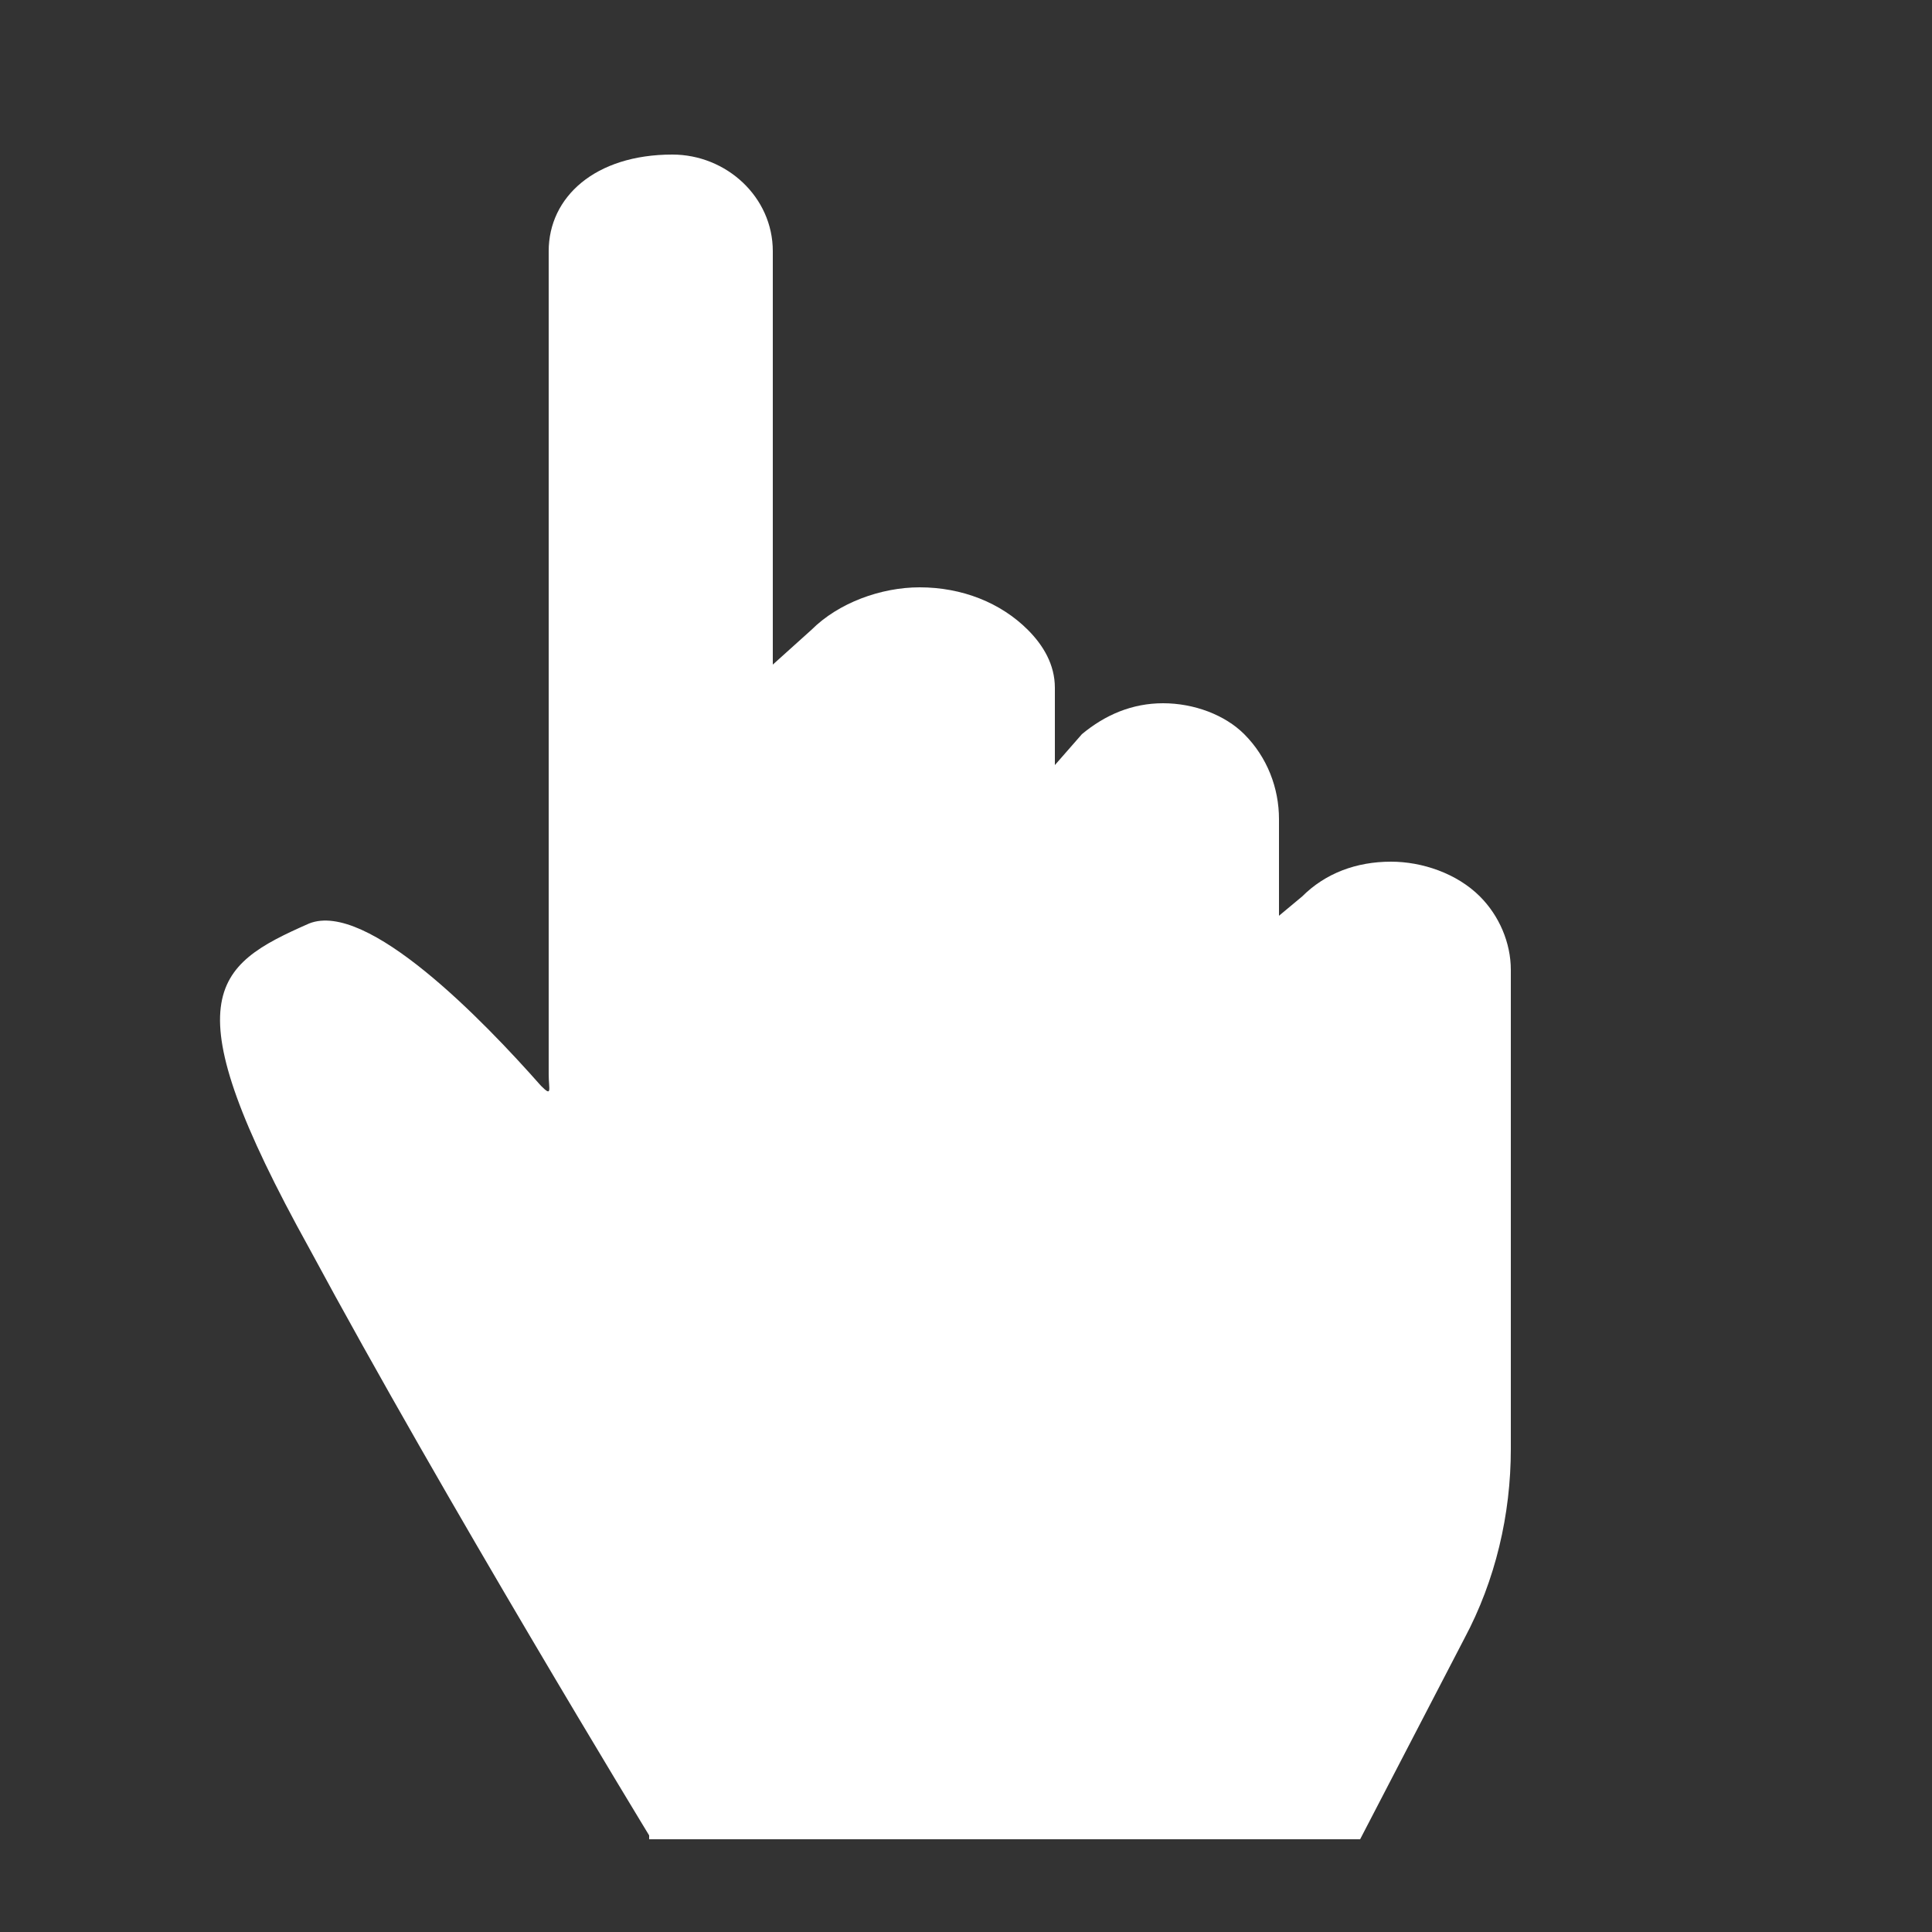
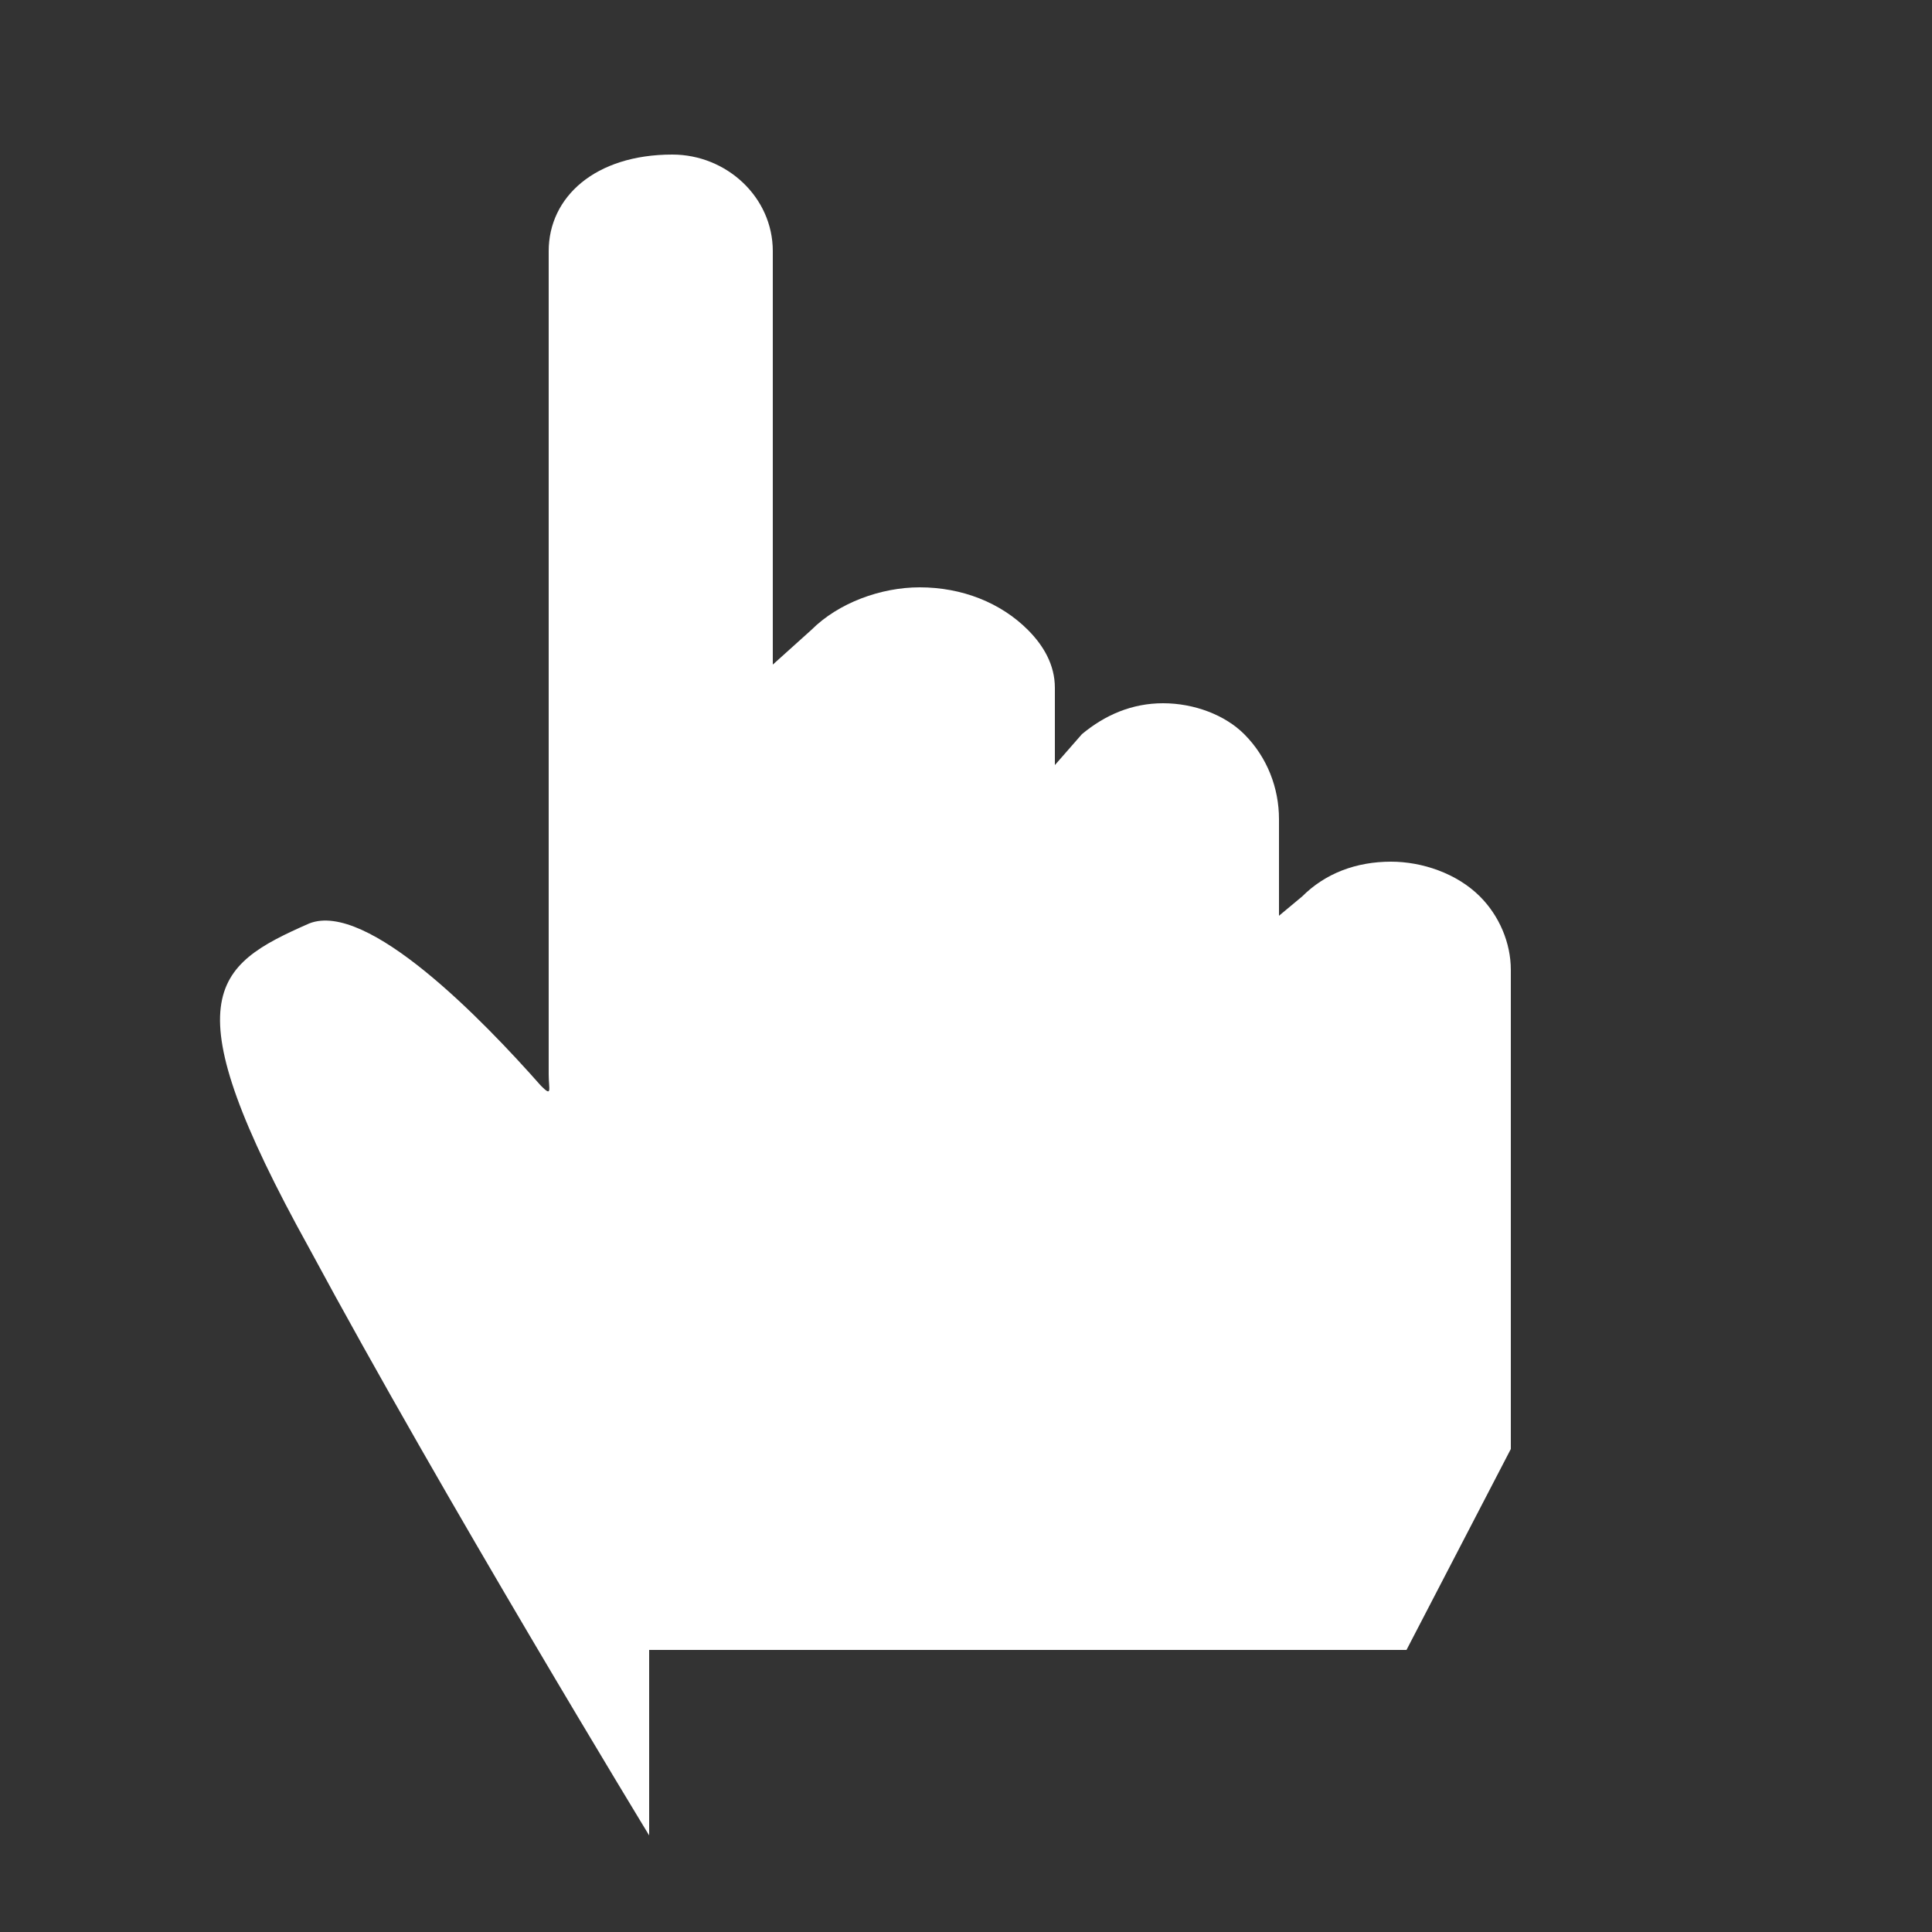
<svg xmlns="http://www.w3.org/2000/svg" version="1.1" id="Layer_1" x="0px" y="0px" viewBox="0 0 50 50" style="enable-background:new 0 0 50 50;" xml:space="preserve">
  <rect x="0" y="0" width="50" height="50" fill="#333333" stroke="none" />
  <style type="text/css">
	.st0{fill:#FFFFFF;}
</style>
-   <path id="XMLID_24_" class="st0" d="M16.8,47.5c0,0-5.3-8.7-8.8-15.2c-3.6-6.5-2.5-7.3,0-8.4c1.5-0.6,4.5,2.5,6,4.2  c0.3,0.3,0.2,0.1,0.2-0.3V6.5c0-1.4,1.2-2.5,3.2-2.5l0,0c1.4,0,2.6,1.1,2.6,2.5v10.7l1-0.9c0.7-0.7,1.8-1.1,2.8-1.1l0,0  c1.1,0,2.1,0.4,2.8,1.1l0,0c0.4,0.4,0.7,0.9,0.7,1.5v2L28,19c0.6-0.5,1.3-0.8,2.1-0.8l0,0c0.8,0,1.6,0.3,2.1,0.8l0,0  c0.6,0.6,0.9,1.4,0.9,2.2v2.5l0.6-0.5c0.6-0.6,1.4-0.9,2.3-0.9l0,0c0.8,0,1.7,0.3,2.3,0.9l0,0c0.5,0.5,0.8,1.2,0.8,1.9v12.4  c0,1.7-0.4,3.4-1.2,4.9l-2.7,5.2H16.8z" />
+   <path id="XMLID_24_" class="st0" d="M16.8,47.5c0,0-5.3-8.7-8.8-15.2c-3.6-6.5-2.5-7.3,0-8.4c1.5-0.6,4.5,2.5,6,4.2  c0.3,0.3,0.2,0.1,0.2-0.3V6.5c0-1.4,1.2-2.5,3.2-2.5l0,0c1.4,0,2.6,1.1,2.6,2.5v10.7l1-0.9c0.7-0.7,1.8-1.1,2.8-1.1l0,0  c1.1,0,2.1,0.4,2.8,1.1l0,0c0.4,0.4,0.7,0.9,0.7,1.5v2L28,19c0.6-0.5,1.3-0.8,2.1-0.8l0,0c0.8,0,1.6,0.3,2.1,0.8l0,0  c0.6,0.6,0.9,1.4,0.9,2.2v2.5l0.6-0.5c0.6-0.6,1.4-0.9,2.3-0.9l0,0c0.8,0,1.7,0.3,2.3,0.9l0,0c0.5,0.5,0.8,1.2,0.8,1.9v12.4  l-2.7,5.2H16.8z" />
</svg>